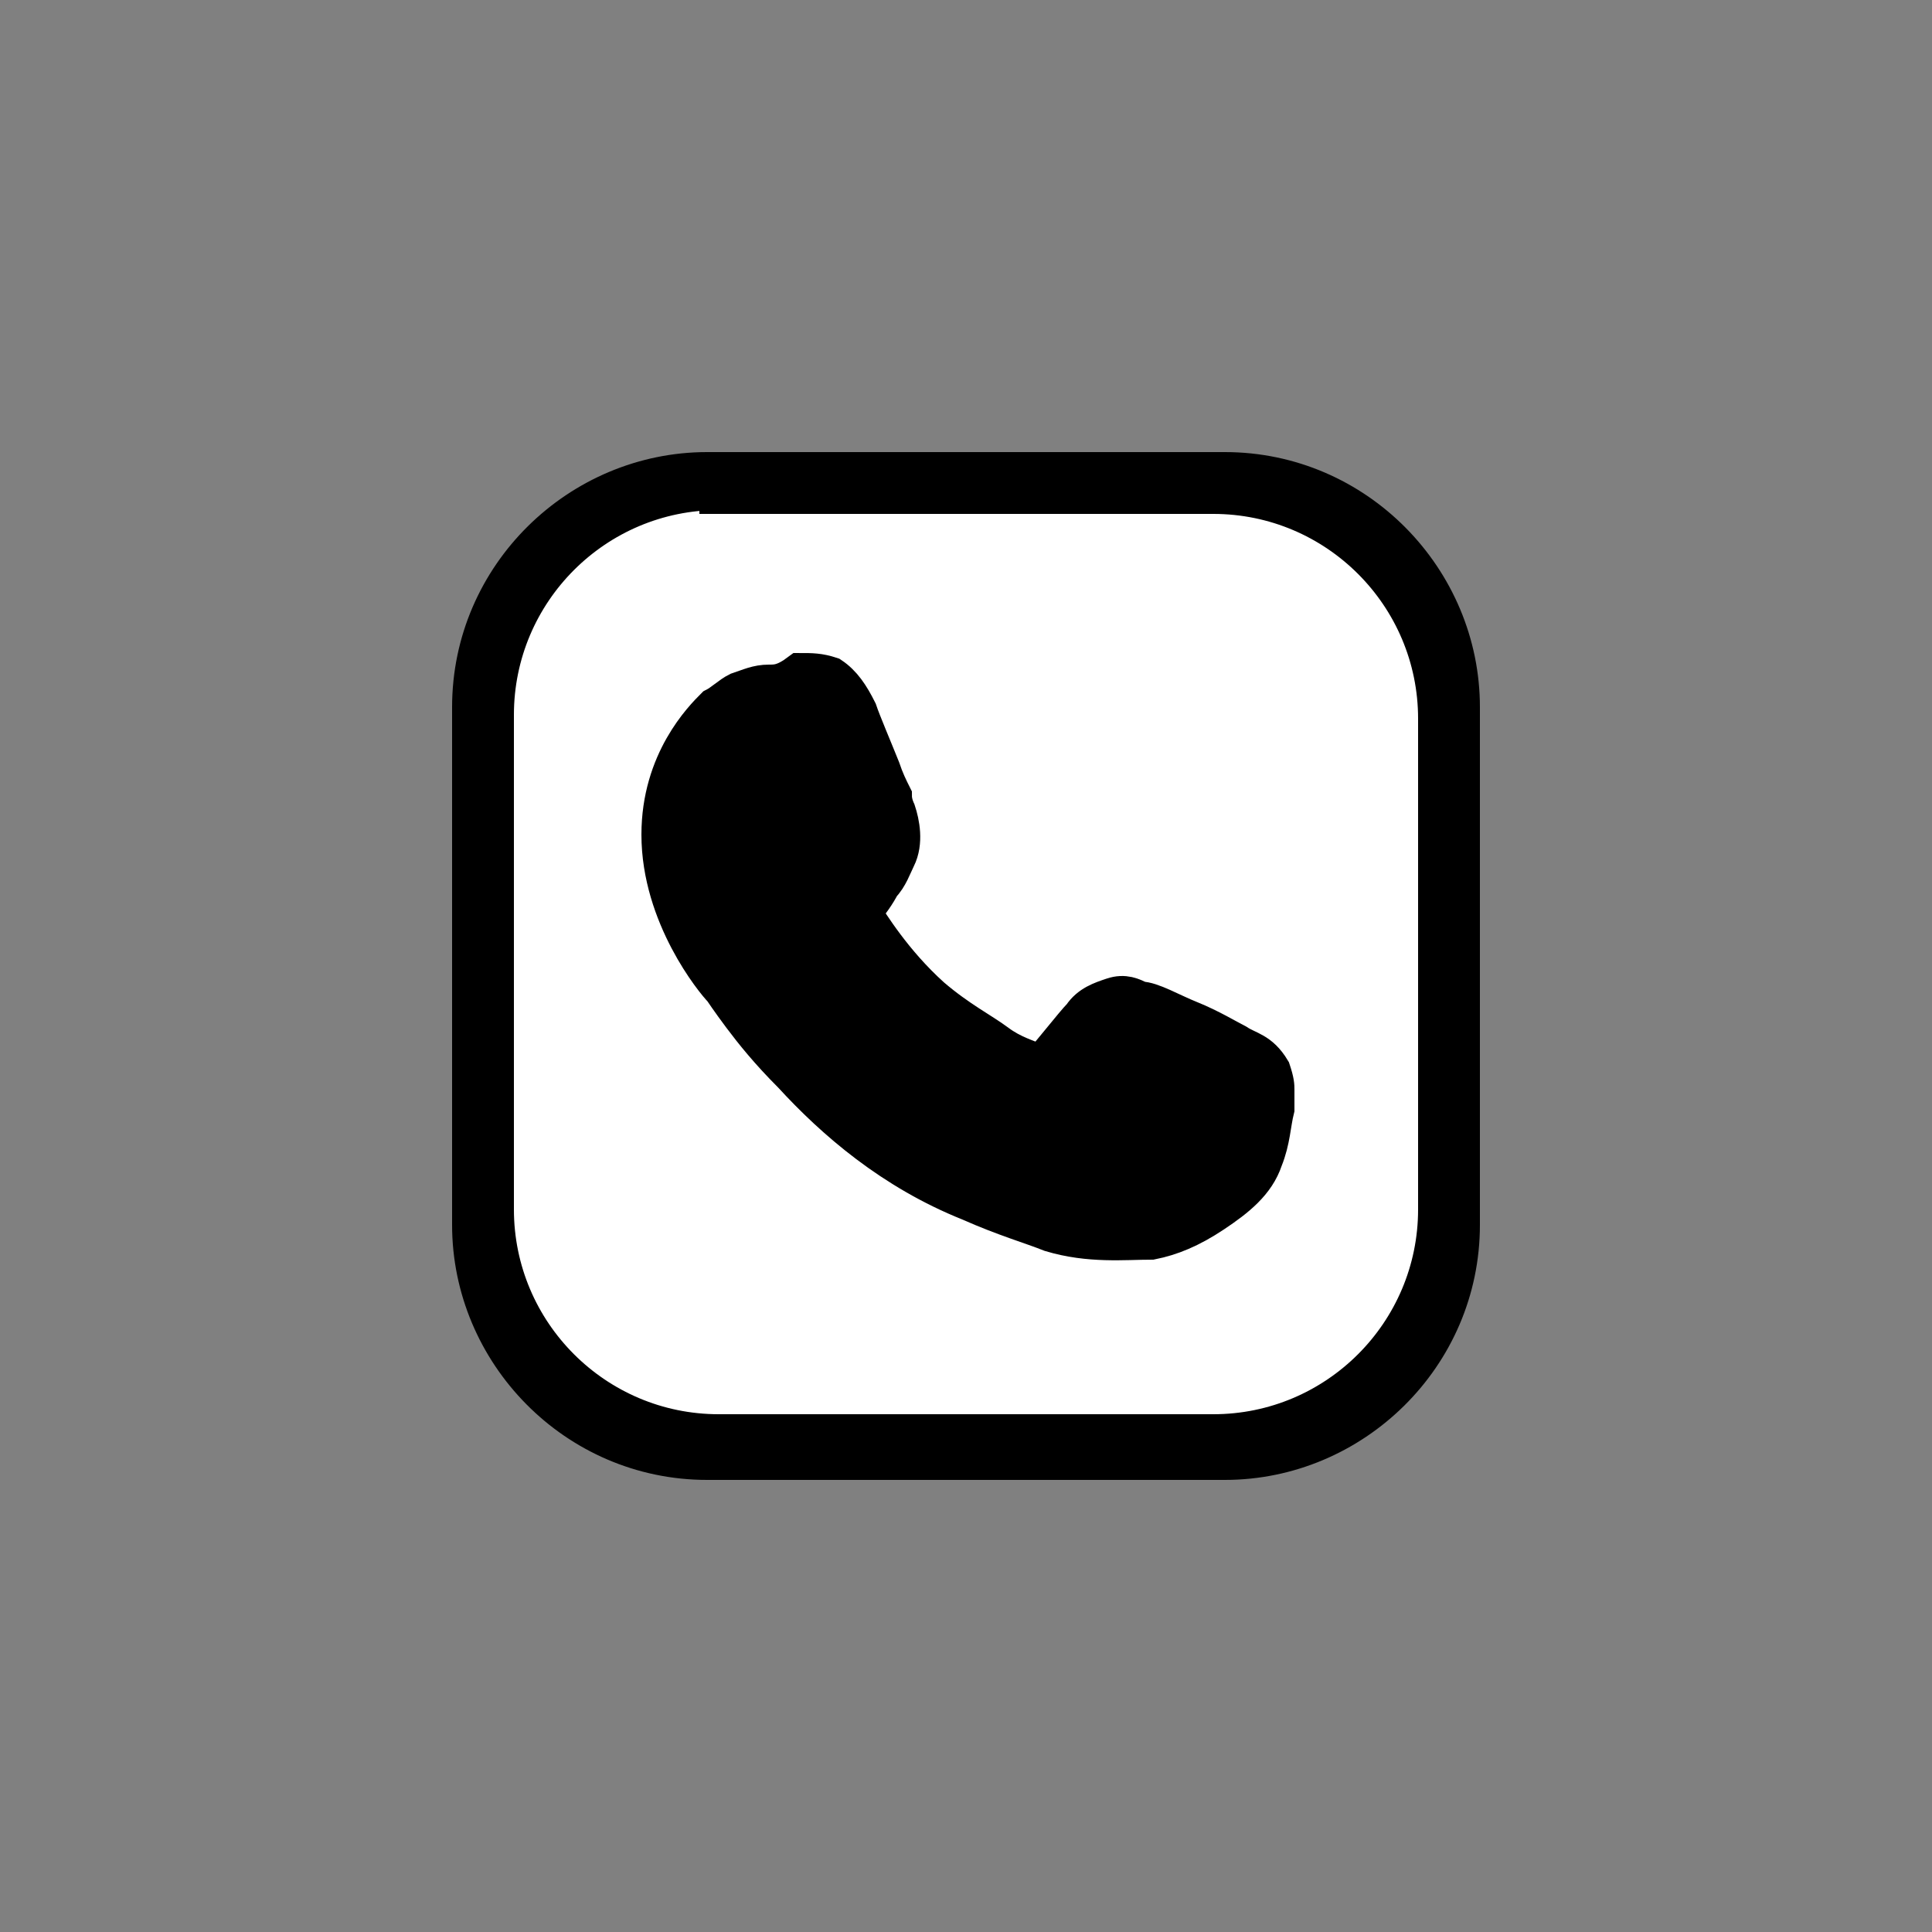
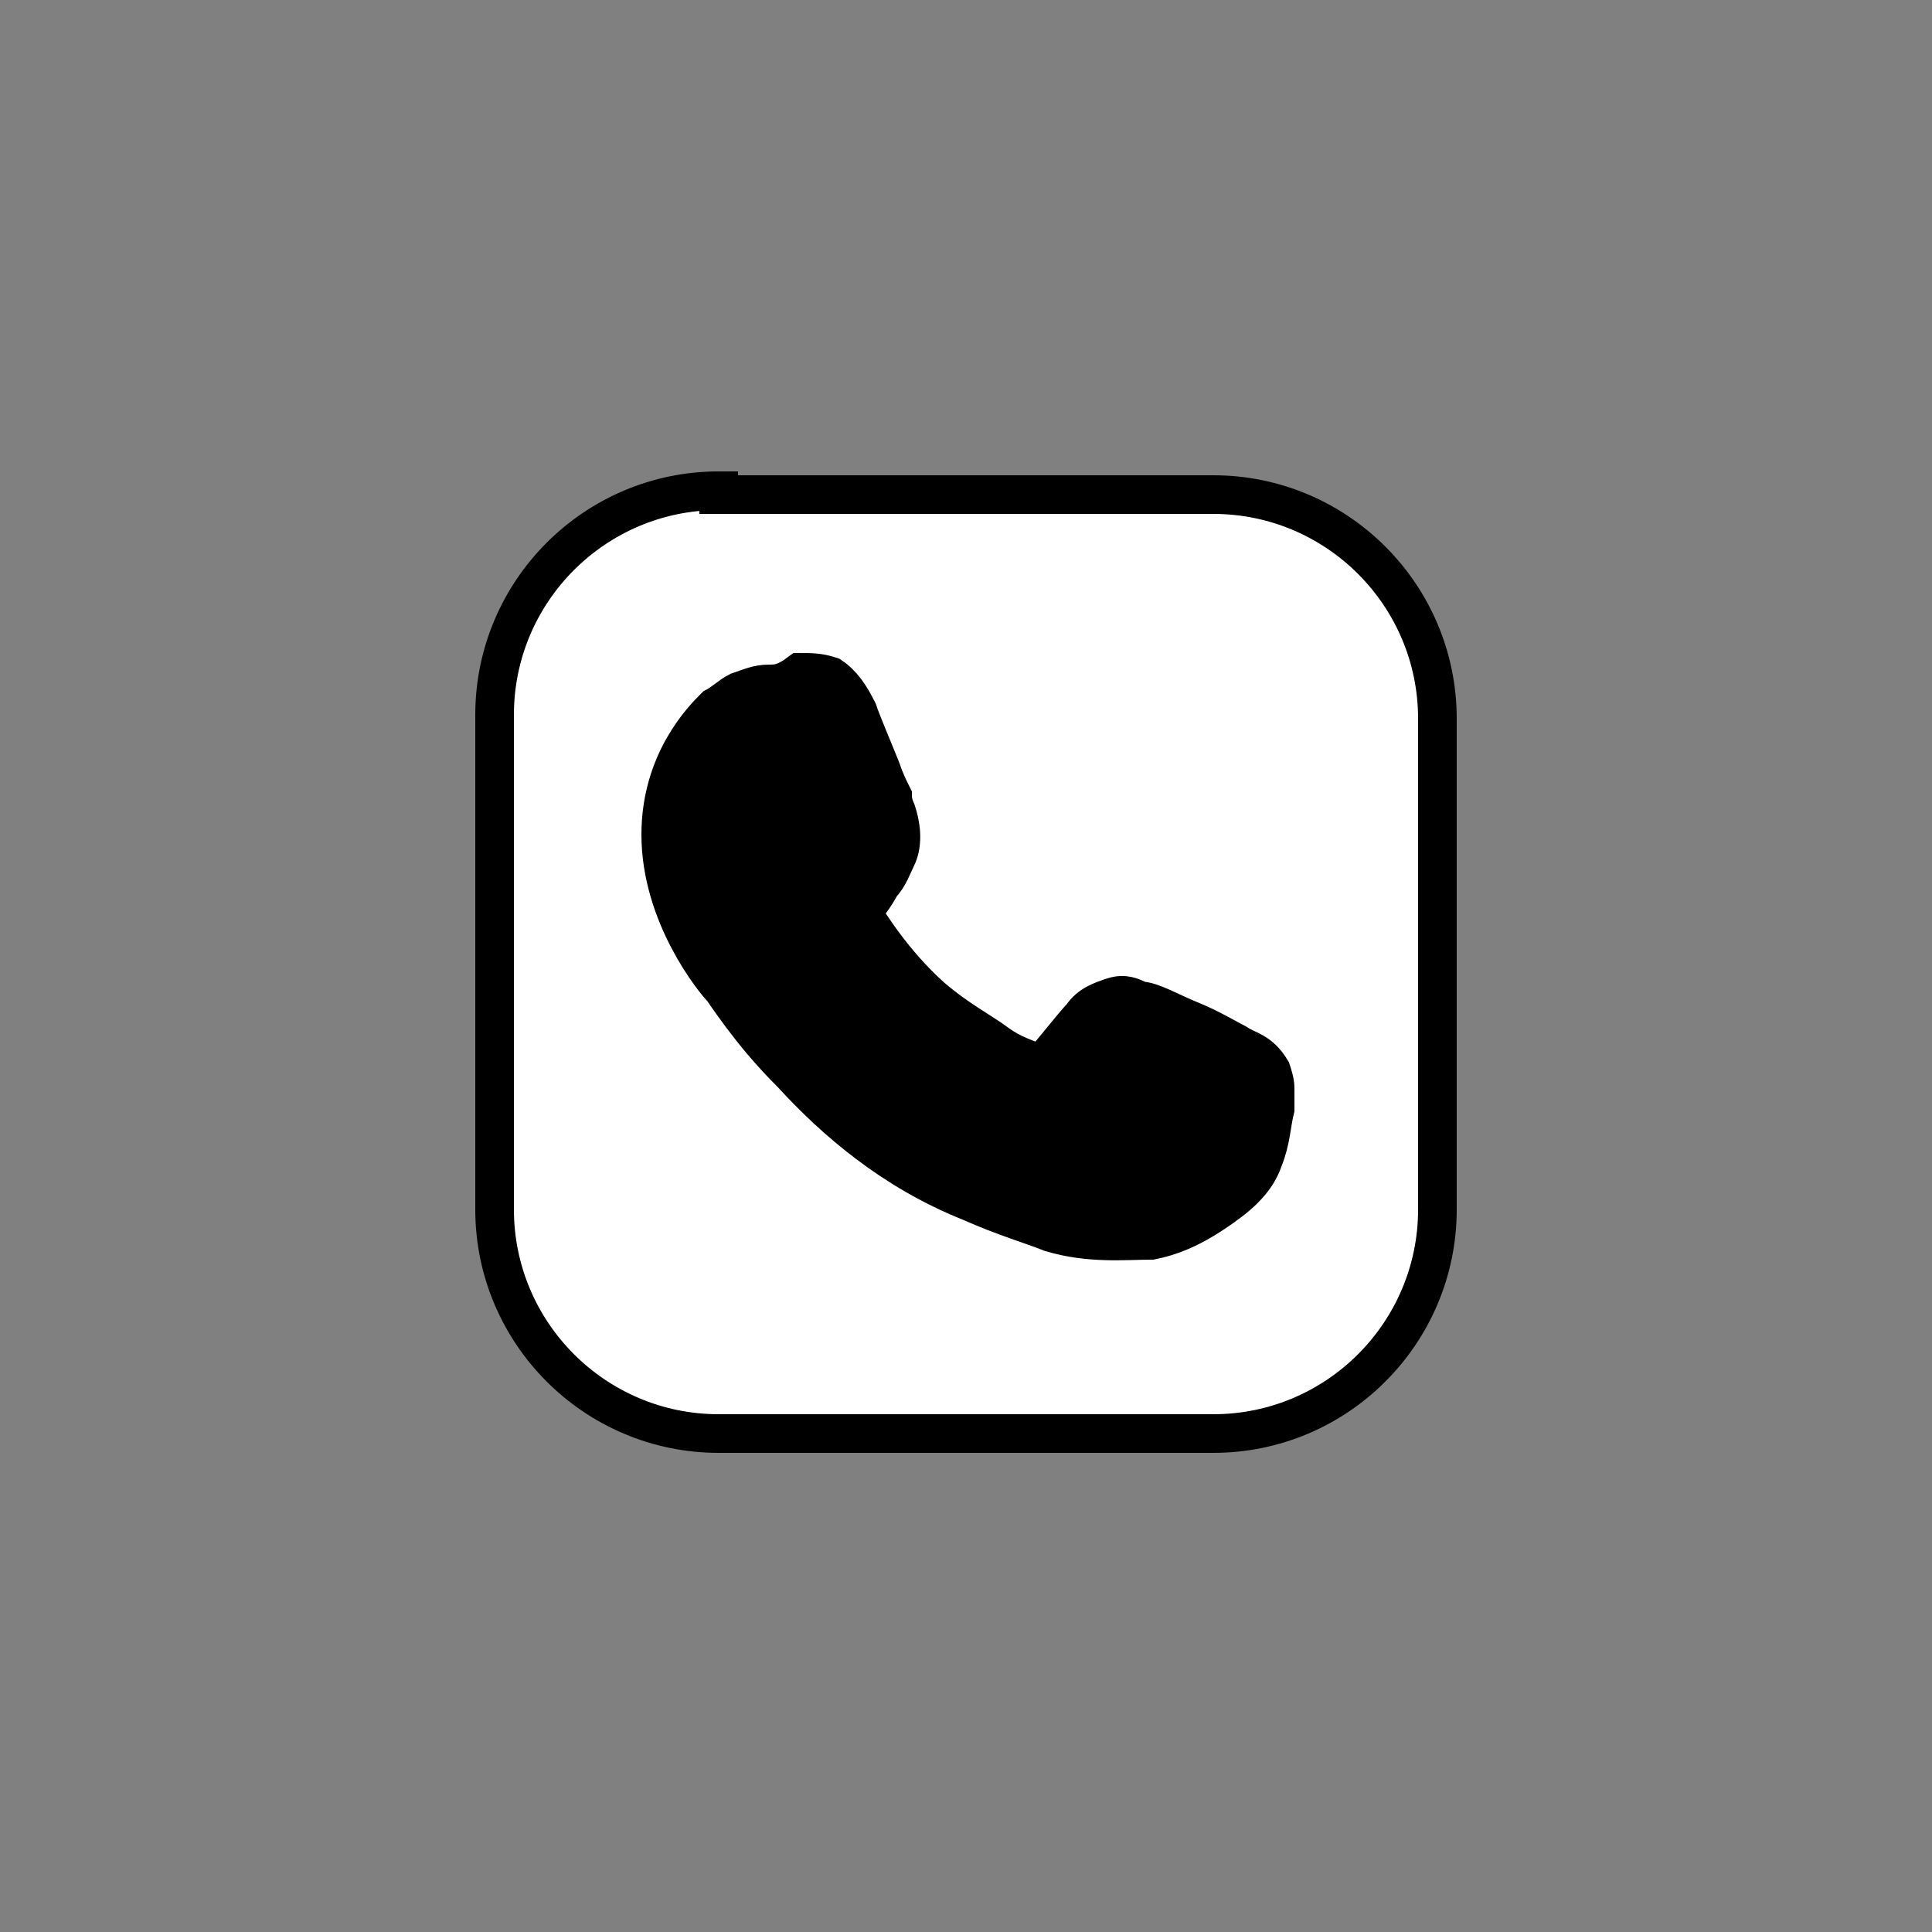
<svg xmlns="http://www.w3.org/2000/svg" id="Layer_1" x="0px" y="0px" viewBox="0 0 50 50" style="enable-background:new 0 0 50 50;" xml:space="preserve">
  <rect x="0" y="0" width="50" height="50" fill="#808080" stroke="none" />
  <style type="text/css"> .st0{fill:#FFFFFF;} .st1{stroke:#000000;stroke-miterlimit:10;} .st2{fill:#FFFFFF;stroke:#000000;stroke-miterlimit:10;} </style>
  <g>
    <g>
-       <path class="st0" d="M98.8,48c-3.9,0-7.6-1-10.8-2.7L77,48c-0.2,0-0.3,0-0.5,0c-0.5-0.1-0.8-0.7-0.7-1.2l3-10.6 c-1.9-3.3-3-7.1-3-11.2c0-12.7,10.3-23,23-23s23,10.3,23,23S111.5,48,98.8,48z" />
+       <path class="st0" d="M98.8,48c-3.9,0-7.6-1-10.8-2.7L77,48c-0.2,0-0.3,0-0.5,0c-0.5-0.1-0.8-0.7-0.7-1.2l3-10.6 c-1.9-3.3-3-7.1-3-11.2c0-12.7,10.3-23,23-23S111.5,48,98.8,48z" />
      <path class="st0" d="M98.8,4c-11.6,0-21,9.4-21,21c0,3.9,1.1,7.5,2.9,10.6c0.1,0.3,0.2,0.6,0.1,0.9l-2.6,9.2l9.6-2.4 c0.2-0.1,0.5,0,0.7,0.1c3,1.7,6.5,2.7,10.2,2.7c11.6,0,21-9.4,21-21C119.8,13.4,110.4,4,98.8,4z" />
      <path class="st0" d="M98.8,2c-12.7,0-23,10.3-23,23c0,4.1,1.1,7.9,3,11.2l-3,10.6c-0.1,0.5,0.2,1.1,0.7,1.2c0.2,0,0.3,0,0.5,0 l11-2.7C91.2,47,94.9,48,98.8,48c12.7,0,23-10.3,23-23S111.5,2,98.8,2z M98.8,46c-3.7,0-7.2-1-10.2-2.7c-0.2-0.1-0.5-0.2-0.7-0.1 l-9.6,2.4l2.5-9.1c0.1-0.3,0-0.5-0.1-0.8c-1.8-3.1-2.9-6.8-2.9-10.7c0-11.6,9.4-21,21-21s21,9.4,21,21S110.4,46,98.8,46z" />
    </g>
-     <path d="M98.8,2c-12.7,0-23,10.3-23,23c0,4.1,1.1,7.9,3,11.2l-3,10.6c-0.1,0.5,0.2,1.1,0.7,1.2c0.2,0,0.3,0,0.5,0l11-2.7 C91.2,47,94.9,48,98.8,48c12.7,0,23-10.3,23-23S111.5,2,98.8,2z M98.8,4c11.6,0,21,9.4,21,21s-9.4,21-21,21c-3.7,0-7.2-1-10.2-2.7 c-0.2-0.1-0.5-0.2-0.7-0.1l-9.6,2.4l2.5-9.1c0.1-0.3,0-0.5-0.1-0.8c-1.8-3.1-2.9-6.8-2.9-10.7C77.8,13.4,87.2,4,98.8,4z M90.4,13 c-0.6,0-1.6,0.2-2.3,1c-0.5,0.5-2.3,2.3-2.3,5.5c0,3.4,2.3,6.3,2.6,6.6l0,0l0,0c0,0,0.4,0.5,0.9,1.2s1.2,1.5,2.1,2.5 c1.8,1.9,4.3,4.1,7.5,5.4c1.4,0.6,2.6,1,3.5,1.3c1.6,0.5,3.1,0.4,4.2,0.3c0.8-0.1,1.7-0.5,2.6-1.1c0.9-0.6,1.8-1.3,2.2-2.3 c0.3-0.8,0.4-1.5,0.5-2.1c0-0.3,0-0.5,0-0.8c0-0.2,0-0.4-0.2-0.8c-0.5-0.8-1-0.8-1.5-1.1c-0.3-0.2-1.2-0.6-2-1 c-0.9-0.4-1.6-0.8-2.1-0.9c-0.3-0.1-0.7-0.3-1.2-0.2c-0.5,0.1-1,0.4-1.3,0.9c-0.3,0.4-1.4,1.8-1.8,2.2c0,0,0,0-0.1-0.1 c-0.4-0.2-1-0.4-1.7-0.8c-0.7-0.4-1.7-1-2.8-1.9l0,0c-1.6-1.4-2.7-3.1-3-3.7l0,0l0,0c0.4-0.4,0.7-0.8,0.9-1.1 c0.4-0.4,0.5-0.8,0.7-1.2c0.4-0.7,0.2-1.5,0-1.9l0,0c0,0-0.1-0.3-0.2-0.6c-0.1-0.3-0.3-0.7-0.5-1.2c-0.4-0.9-0.8-1.9-1-2.5l0,0 c-0.3-0.7-0.7-1.2-1.2-1.4s-1-0.2-1-0.2l0,0C91.3,13,90.8,13,90.4,13z M90.4,15c0.4,0,0.8,0,1.1,0s0.3,0,0.2,0c-0.1,0,0,0,0.2,0.4 c0.2,0.6,0.7,1.6,1,2.5c0.2,0.5,0.4,0.9,0.5,1.2c0.1,0.3,0.2,0.5,0.3,0.7l0,0l0,0c0.1,0.2,0.1,0.1,0,0.1c-0.2,0.4-0.2,0.5-0.5,0.8 c-0.3,0.4-0.7,0.8-0.8,1c-0.2,0.2-0.4,0.4-0.6,0.8c-0.2,0.5-0.1,1.1,0.2,1.6c0.4,0.6,1.6,2.6,3.5,4.3c1.2,1.1,2.3,1.7,3.2,2.2 s1.6,0.7,1.8,0.8c0.4,0.2,0.8,0.3,1.3,0.3c0.5-0.1,0.9-0.4,1.2-0.7l0,0c0.4-0.4,1.4-1.6,1.9-2.4c0,0,0,0,0.2,0.1l0,0l0,0 c0.1,0,1,0.5,1.9,0.9s1.7,0.8,2,1c0.4,0.2,0.6,0.3,0.7,0.3c0,0.1,0,0.2,0,0.3c0,0.4-0.1,1-0.4,1.6c-0.1,0.3-0.7,0.9-1.3,1.3 s-1.5,0.7-1.8,0.8c-0.9,0.1-2.1,0.2-3.3-0.2c-0.8-0.3-1.9-0.6-3.3-1.2c-2.8-1.2-5.1-3.2-6.8-5c-0.8-0.9-1.5-1.7-2-2.3 c-0.5-0.6-0.7-0.9-0.9-1.2l0,0c-0.3-0.4-2.2-3-2.2-5.4c0-2.5,1.2-3.5,1.8-4.2C89.9,15.1,90.3,15,90.4,15z" />
    <path d="M90.4,13c-0.6,0-1.6,0.2-2.3,1c-0.5,0.5-2.3,2.3-2.3,5.5c0,3.4,2.3,6.3,2.6,6.6l0,0l0,0c0,0,0.4,0.5,0.9,1.2 s1.2,1.5,2.1,2.5c1.8,1.9,4.3,4.1,7.5,5.4c1.4,0.6,2.6,1,3.5,1.3c1.6,0.5,3.1,0.4,4.2,0.3c0.8-0.1,1.7-0.5,2.6-1.1 c0.9-0.6,1.8-1.3,2.2-2.3c0.3-0.8,0.4-1.5,0.5-2.1c0-0.3,0-0.5,0-0.8c0-0.2,0-0.4-0.2-0.8c-0.5-0.8-1-0.8-1.5-1.1 c-0.3-0.2-1.2-0.6-2-1c-0.9-0.4-1.6-0.8-2.1-0.9c-0.3-0.1-0.7-0.3-1.2-0.2c-0.5,0.1-1,0.4-1.3,0.9c-0.3,0.4-1.4,1.8-1.8,2.2 c0,0,0,0-0.1-0.1c-0.4-0.2-1-0.4-1.7-0.8c-0.7-0.4-1.7-1-2.8-1.9l0,0c-1.6-1.4-2.7-3.1-3-3.7l0,0l0,0c0.4-0.4,0.7-0.8,0.9-1.1 c0.4-0.4,0.5-0.8,0.7-1.2c0.4-0.7,0.2-1.5,0-1.9l0,0c0,0-0.1-0.3-0.2-0.6c-0.1-0.3-0.3-0.7-0.5-1.2c-0.4-0.9-0.8-1.9-1-2.5l0,0 c-0.3-0.7-0.7-1.2-1.2-1.4s-1-0.2-1-0.2l0,0C91.3,13,90.8,13,90.4,13z" />
  </g>
  <g>
-     <path class="st1" d="M18.3,12.2c-3.3,0-6.1,2.7-6.1,6.1v13.4c0,3.3,2.7,6.1,6.1,6.1h13.4c3.3,0,6.1-2.7,6.1-6.1V18.3 c0-3.3-2.7-6.1-6.1-6.1H18.3z M20.8,17.1c0.4,0,0.7,0.2,0.9,0.6c0.2,0.4,0.6,1,1.1,1.7c0.4,0.7,0.5,1.6,0.1,2.3L22,23 c-0.2,0.3-0.3,0.8-0.1,1.2c0.3,0.6,0.7,1.5,1.6,2.4c0.9,0.9,1.8,1.4,2.4,1.6c0.4,0.2,0.8,0.1,1.2-0.1l1.3-0.9 c0.7-0.4,1.6-0.4,2.3,0.1c0.8,0.5,1.3,0.9,1.7,1.1c0.3,0.2,0.5,0.6,0.6,0.9c0.1,2.2-1.6,3-2.1,3c-0.3,0-4.4,0.5-9-4.1 s-4.1-8.6-4.1-9C17.7,18.7,18.6,17,20.8,17.1z" />
    <path class="st2" d="M18.6,12.7c-3.2,0-5.8,2.6-5.8,5.8v12.8c0,3.2,2.6,5.8,5.8,5.8h12.8c3.2,0,5.8-2.6,5.8-5.8V18.6 c0-3.2-2.6-5.8-5.8-5.8H18.6z" />
    <path class="st1" d="M19.9,17.7c-0.3,0-0.5,0.1-0.8,0.2c-0.2,0.1-0.4,0.3-0.6,0.4c-0.3,0.3-1.4,1.4-1.4,3.3c0,2.1,1.4,3.8,1.6,4 c0,0,0.2,0.3,0.5,0.7s0.7,0.9,1.3,1.5c1.1,1.2,2.6,2.5,4.6,3.3c0.9,0.4,1.6,0.6,2.1,0.8c1,0.3,1.9,0.2,2.6,0.2 c0.5-0.1,1-0.3,1.6-0.7s1.1-0.8,1.3-1.4c0.2-0.5,0.2-0.9,0.3-1.3c0-0.2,0-0.3,0-0.5c0-0.1,0-0.2-0.1-0.5c-0.3-0.5-0.6-0.5-0.9-0.7 c-0.2-0.1-0.7-0.4-1.2-0.6c-0.5-0.2-1-0.5-1.3-0.5c-0.2-0.1-0.4-0.2-0.7-0.1c-0.3,0.1-0.6,0.2-0.8,0.5c-0.2,0.2-0.9,1.1-1.1,1.3 c0,0,0,0-0.1-0.1c-0.2-0.1-0.6-0.2-1-0.5s-1-0.6-1.7-1.2c-1-0.9-1.6-1.9-1.8-2.2c0.2-0.2,0.4-0.5,0.5-0.7c0.2-0.2,0.3-0.5,0.4-0.7 c0.2-0.4,0.1-0.9,0-1.2c0,0-0.1-0.2-0.1-0.4c-0.1-0.2-0.2-0.4-0.3-0.7c-0.2-0.5-0.5-1.2-0.6-1.5c-0.2-0.4-0.4-0.7-0.7-0.9 c-0.3-0.1-0.5-0.1-0.8-0.1C20.3,17.7,20.1,17.7,19.9,17.7z" />
  </g>
</svg>